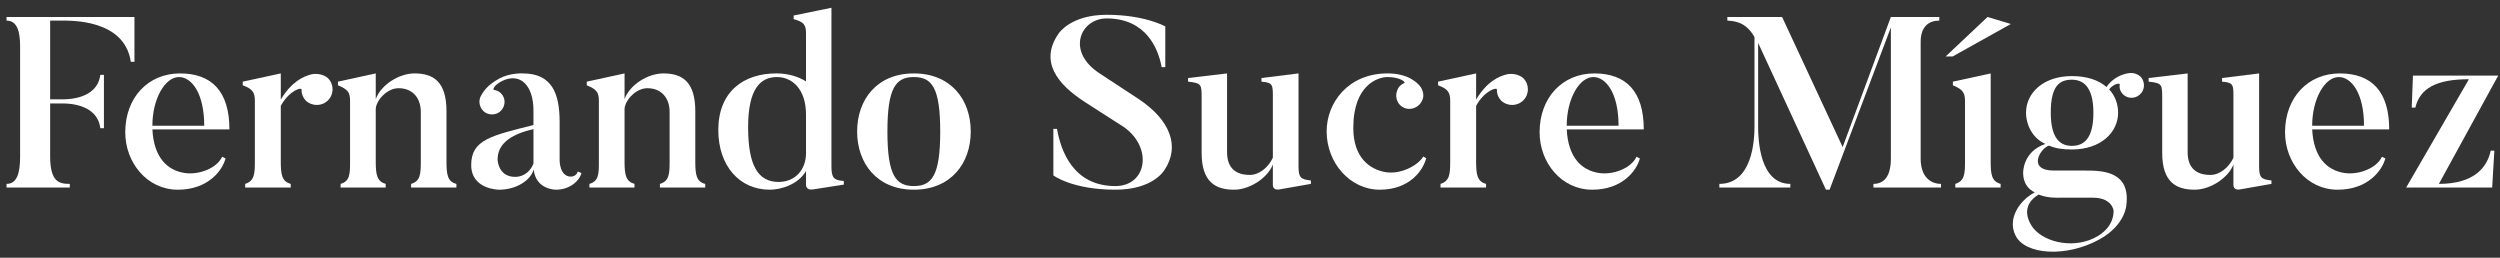
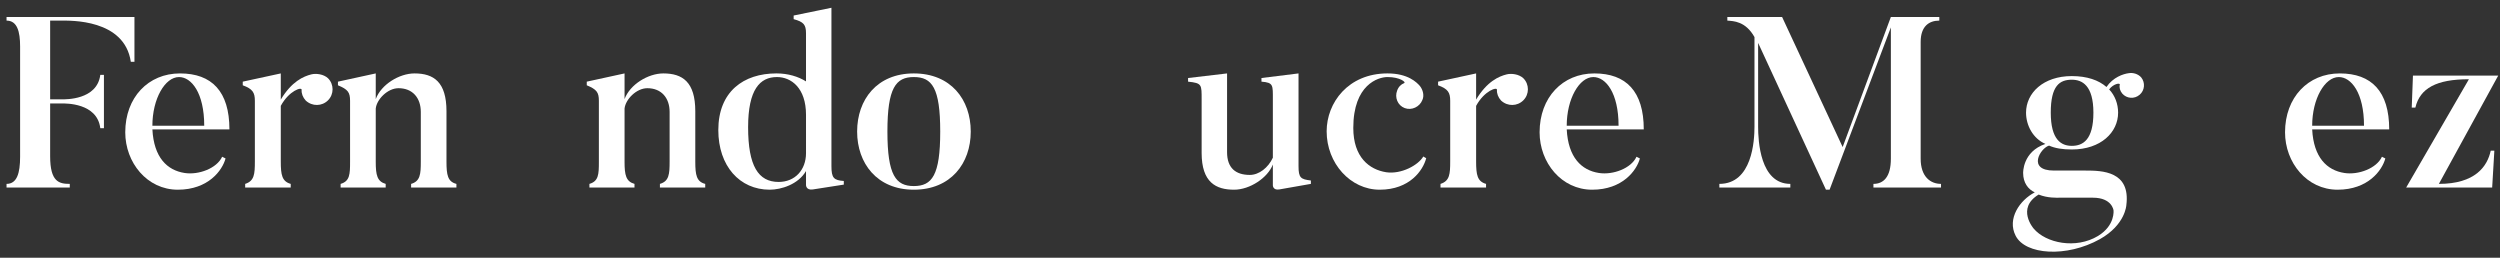
<svg xmlns="http://www.w3.org/2000/svg" version="1.1" id="Layer_1" x="0px" y="0px" width="485px" height="50px" viewBox="0 0 485 50" enable-background="new 0 0 485 50" xml:space="preserve">
  <rect x="0" y="0" width="485" height="50" fill="#333333" stroke="none" />
  <g>
    <path fill="#ffffff" d="M26.083,3.293v8.694h-0.705c-1.222-8.318-11.75-7.989-13.582-7.989H9.729v15.274h2.303   c0.658,0,6.814,0.141,7.426-4.747h0.705v10.34h-0.705c-0.611-4.936-6.768-4.794-7.426-4.794H9.729v10.246   c0,4.981,1.739,5.357,3.807,5.357v0.705H1.269v-0.705c2.021,0,2.632-2.068,2.632-5.264V9.026c0-2.914-0.564-5.028-2.632-5.028   V3.293H26.083z" />
    <path fill="#ffffff" d="M43.756,30.739c-0.611,2.303-3.337,6.063-9.259,6.063c-5.969,0-10.198-5.264-10.198-11.138   c0-6.768,4.465-11.421,10.621-11.421c6.157,0,9.588,3.478,9.588,10.856H29.563c0.282,5.451,2.867,7.942,6.25,8.459   c2.726,0.424,6.25-0.893,7.285-3.148L43.756,30.739z M39.62,24.395c0-6.392-2.491-9.446-4.888-9.446   c-2.726,0-5.17,4.229-5.17,9.446H39.62z" />
    <path fill="#ffffff" d="M63.637,15.183c1.175,1.175,1.175,3.102,0,4.277c-1.175,1.175-3.055,1.222-4.324,0.047   c-0.563-0.611-0.846-1.363-0.799-2.068c0.094-0.658-2.444,0.141-4.042,3.102v10.762c0,2.633,0.235,3.901,1.927,4.371v0.705h-8.835   v-0.705c1.786-0.564,1.88-1.927,1.88-4.371V19.554c0-1.598-0.423-2.303-2.35-3.008v-0.705l7.378-1.598v5.076   c2.115-3.525,4.417-4.512,5.921-4.888C61.333,14.196,62.791,14.384,63.637,15.183z" />
    <path fill="#ffffff" d="M88.545,36.379h-8.789v-0.705c1.786-0.517,1.88-1.927,1.88-4.324v-9.634c0-2.726-1.598-4.605-4.324-4.605   c-2.115,0-4.23,2.162-4.417,3.947v10.34c0,2.585,0.282,3.807,1.927,4.276v0.705h-8.742v-0.705c1.786-0.517,1.833-1.88,1.833-4.276   V19.554c0-1.645-0.423-2.208-2.35-3.008v-0.705l7.332-1.598v4.982c1.034-2.82,4.559-4.982,7.52-4.982   c3.712,0,6.203,1.645,6.203,7.332v9.775c0,2.586,0.235,3.901,1.927,4.324V36.379z" />
-     <path fill="#ffffff" d="M112.797,33.559c-0.329,1.457-2.209,3.243-4.935,3.243c0,0-3.901,0.047-4.324-3.9   c-0.658,2.161-3.431,3.9-6.721,3.9c0,0-5.405,0-5.405-4.794c0-4.935,3.948-5.687,12.079-7.754v-2.82   c0-4.84-2.538-7.425-6.063-5.733c-1.645,0.846-1.88,1.692-1.598,1.739c0.658,0.094,1.175,0.376,1.598,0.94   c0.799,1.081,0.517,2.585-0.564,3.384c-1.081,0.752-2.632,0.517-3.384-0.564c-0.564-0.799-0.611-1.833-0.188-2.584   c0.423-0.752,1.128-2.068,3.666-3.431c2.068-1.081,4.464-0.94,4.464-0.94c5.64,0,7.144,3.854,7.144,9.399v7.52   c0,0,0,3.102,2.209,3.102c0,0,1.034,0,1.316-0.986L112.797,33.559z M96.536,30.928c0,0.657,0.423,3.383,3.384,3.383   c2.021,0,3.149-1.457,3.572-2.584c0-0.094,0-6.674,0-6.674C98.463,26.181,96.536,28.295,96.536,30.928z" />
    <path fill="#ffffff" d="M136.814,36.379h-8.789v-0.705c1.786-0.517,1.88-1.927,1.88-4.324v-9.634c0-2.726-1.598-4.605-4.324-4.605   c-2.115,0-4.23,2.162-4.417,3.947v10.34c0,2.585,0.282,3.807,1.927,4.276v0.705h-8.742v-0.705c1.786-0.517,1.833-1.88,1.833-4.276   V19.554c0-1.645-0.423-2.208-2.35-3.008v-0.705l7.332-1.598v4.982c1.034-2.82,4.559-4.982,7.52-4.982   c3.712,0,6.203,1.645,6.203,7.332v9.775c0,2.586,0.235,3.901,1.927,4.324V36.379z" />
    <path fill="#ffffff" d="M163.698,35.814l-6.016,0.94c-1.316,0.188-1.316-0.846-1.316-0.846v-2.726   c-1.504,2.584-4.794,3.618-7.05,3.618c-5.827,0-9.963-4.605-9.963-11.562c0-7.472,4.888-10.997,11.279-10.997   c2.256,0,4.229,0.611,5.733,1.551V6.442c0-1.645-0.47-2.209-2.397-2.726V3.011l7.332-1.504v30.736c0,2.303,0.47,2.726,2.397,2.866   V35.814z M156.366,22.28c0-5.217-2.867-7.332-5.64-7.332c-3.29,0-5.593,2.397-5.593,9.729c0,7.52,1.974,10.621,5.922,10.621   c3.148,0,5.311-2.303,5.311-5.593V22.28z" />
    <path fill="#ffffff" d="M177.281,36.802c-7.144,0-10.998-5.122-10.998-11.279c0-6.204,3.854-11.279,10.998-11.279   c7.19,0,11.044,5.076,11.044,11.279C188.325,31.68,184.472,36.802,177.281,36.802z M177.281,14.948   c-3.478,0-5.123,2.068-5.123,10.574c0,8.507,1.645,10.574,5.123,10.574c3.524,0,5.123-2.067,5.123-10.574   C182.404,17.016,180.806,14.948,177.281,14.948z" />
-     <path fill="#ffffff" d="M216.384,36.802c-8.365,0-12.031-2.772-12.031-2.772v-9.023h0.705c0.752,4.276,3.149,11.091,11.326,11.091   c6.063,0,7.332-7.378,1.692-11.42l-7.473-4.794c-5.593-3.572-8.977-8.036-5.217-13.394c0,0,2.303-3.619,9.306-3.619   c7.425,0,11.373,2.256,11.373,2.256v7.896h-0.705c-0.658-3.572-3.008-9.446-10.668-9.446c-5.076,0-7.943,6.392-1.363,10.668   l7.52,4.935c6.251,4.136,8.083,9.259,5.076,13.771C225.924,32.948,223.81,36.802,216.384,36.802z" />
    <path fill="#ffffff" d="M254.313,35.674l-6.157,1.081c-1.222,0.188-1.222-0.799-1.222-0.799v-4.042   c-0.986,2.585-4.464,4.888-7.52,4.888c-3.524,0-6.297-1.409-6.297-7.144V19.366c0-2.961,0.094-3.243-2.632-3.525v-0.705   l7.566-0.893v15.274c0,3.102,1.692,4.418,4.418,4.418c1.786,0,3.572-1.41,4.464-3.338V19.366c0-2.867,0.142-3.337-2.209-3.525   v-0.705l7.19-0.893v18c0,2.256,0.424,2.538,2.397,2.772V35.674z" />
    <path fill="#ffffff" d="M276.685,30.692c-0.611,2.35-3.195,6.109-9.023,6.109c-5.687,0-10.292-5.122-10.292-11.326   c0-5.546,4.183-11.232,11.796-11.232c3.995,0,5.687,1.739,6.298,2.444c0.563,0.705,0.893,1.833,0.47,2.726   c-0.517,1.316-2.068,2.068-3.431,1.551c-1.363-0.517-1.974-2.068-1.457-3.384c0.235-0.705,0.752-1.222,1.363-1.457   c0.423-0.141-0.752-1.175-3.243-1.175c-1.786,0-6.627,1.457-6.627,9.869c0,5.687,3.103,8.084,6.392,8.601   c2.914,0.423,6.204-1.363,7.19-3.055L276.685,30.692z" />
    <path fill="#ffffff" d="M295.532,15.183c1.175,1.175,1.175,3.102,0,4.277s-3.055,1.222-4.324,0.047   c-0.563-0.611-0.846-1.363-0.799-2.068c0.094-0.658-2.443,0.141-4.042,3.102v10.762c0,2.633,0.235,3.901,1.927,4.371v0.705h-8.835   v-0.705c1.786-0.564,1.88-1.927,1.88-4.371V19.554c0-1.598-0.423-2.303-2.35-3.008v-0.705l7.378-1.598v5.076   c2.115-3.525,4.418-4.512,5.922-4.888C293.229,14.196,294.687,14.384,295.532,15.183z" />
    <path fill="#ffffff" d="M318.138,30.739c-0.61,2.303-3.337,6.063-9.258,6.063c-5.969,0-10.199-5.264-10.199-11.138   c0-6.768,4.465-11.421,10.622-11.421c6.156,0,9.587,3.478,9.587,10.856h-14.945c0.282,5.451,2.867,7.942,6.251,8.459   c2.726,0.424,6.251-0.893,7.284-3.148L318.138,30.739z M314.002,24.395c0-6.392-2.49-9.446-4.888-9.446   c-2.726,0-5.17,4.229-5.17,9.446H314.002z" />
    <path fill="#ffffff" d="M376.557,35.674v0.705h-13.112v-0.705c1.975,0,3.384-1.363,3.384-4.888V5.314l-11.89,31.488h-0.705   l-13.159-28.48v16.26c0,2.727,0.376,11.092,6.25,11.092v0.705h-13.77v-0.705c6.392,0,6.814-8.412,6.814-11.092V7.194   c-1.739-3.102-4.089-3.102-5.264-3.196V3.293h10.621l11.749,25.237l9.353-25.237h9.399v0.705c-2.021,0-3.618,1.128-3.618,4.136   v22.652C372.609,34.311,374.536,35.674,376.557,35.674z" />
-     <path fill="#ffffff" d="M385.583,3.293l4.512,1.363l-11.279,6.298h-1.363L385.583,3.293z M388.12,36.379h-8.788v-0.705   c1.786-0.564,1.88-1.927,1.88-4.324V19.601c0-1.598-0.423-2.256-2.35-3.055v-0.705l7.331-1.598V31.35   c0,2.586,0.235,3.854,1.927,4.324V36.379z" />
    <path fill="#ffffff" d="M411.713,18.144c-0.423-0.517-0.611-1.128-0.47-1.739c0.047-0.376-1.27-0.141-2.068,0.94   c1.128,1.175,1.739,2.82,1.739,4.512c0,3.807-3.337,7.143-8.977,7.143c-1.833,0-3.243-0.234-4.418-0.752   c-1.691,0.471-4.323,4.841,0.94,4.841h6.109c3.243,0,8.788,0.095,7.942,6.721c0,0-0.188,3.807-5.122,6.579   c-6.486,3.619-14.476,3.056-16.355-0.657c-1.691-3.29,0.799-6.909,3.713-8.413c-1.316-0.61-2.256-1.879-2.256-3.76   c0,0-0.141-4.135,4.323-5.639c-2.396-1.034-3.76-3.572-3.76-6.063c0-3.807,3.337-7.097,8.883-7.097   c2.961,0,5.217,0.799,6.721,2.115c1.269-1.88,3.243-2.538,4.323-2.679c0.847-0.141,1.786,0.141,2.397,0.799   c0.846,1.034,0.705,2.538-0.282,3.384C414.063,19.272,412.559,19.131,411.713,18.144z M407.013,45.778   c3.385-2.067,3.008-4.981,3.008-4.981s-0.281-2.444-3.994-2.444h-6.485c-0.518,0-2.304,0.095-4.042-0.61   c-4.418,2.679-0.94,6.626-0.987,6.579C396.909,47.188,402.736,48.363,407.013,45.778z M401.938,15.465   c-2.35,0-4.089,1.128-4.089,6.392c0,5.264,2.021,6.438,4.089,6.438c2.162,0,4.183-1.174,4.183-6.438   C406.12,16.593,403.958,15.465,401.938,15.465z" />
-     <path fill="#ffffff" d="M440.664,35.674l-6.156,1.081c-1.222,0.188-1.222-0.799-1.222-0.799v-4.042   c-0.987,2.585-4.465,4.888-7.52,4.888c-3.525,0-6.298-1.409-6.298-7.144V19.366c0-2.961,0.094-3.243-2.632-3.525v-0.705   l7.566-0.893v15.274c0,3.102,1.692,4.418,4.418,4.418c1.786,0,3.571-1.41,4.465-3.338V19.366c0-2.867,0.141-3.337-2.209-3.525   v-0.705l7.19-0.893v18c0,2.256,0.423,2.538,2.396,2.772V35.674z" />
    <path fill="#ffffff" d="M462.754,30.739c-0.61,2.303-3.337,6.063-9.258,6.063c-5.969,0-10.198-5.264-10.198-11.138   c0-6.768,4.464-11.421,10.621-11.421c6.156,0,9.587,3.478,9.587,10.856h-14.944c0.281,5.451,2.866,7.942,6.25,8.459   c2.726,0.424,6.251-0.893,7.285-3.148L462.754,30.739z M458.618,24.395c0-6.392-2.49-9.446-4.888-9.446   c-2.726,0-5.169,4.229-5.169,9.446H458.618z" />
    <path fill="#ffffff" d="M473.142,35.674c7.05,0,9.4-3.384,10.058-6.438h0.705l-0.423,7.144h-16.684l12.172-21.008   c-6.298,0-9.493,1.739-10.387,5.499h-0.705l0.235-6.204h16.543L473.142,35.674z" />
  </g>
</svg>